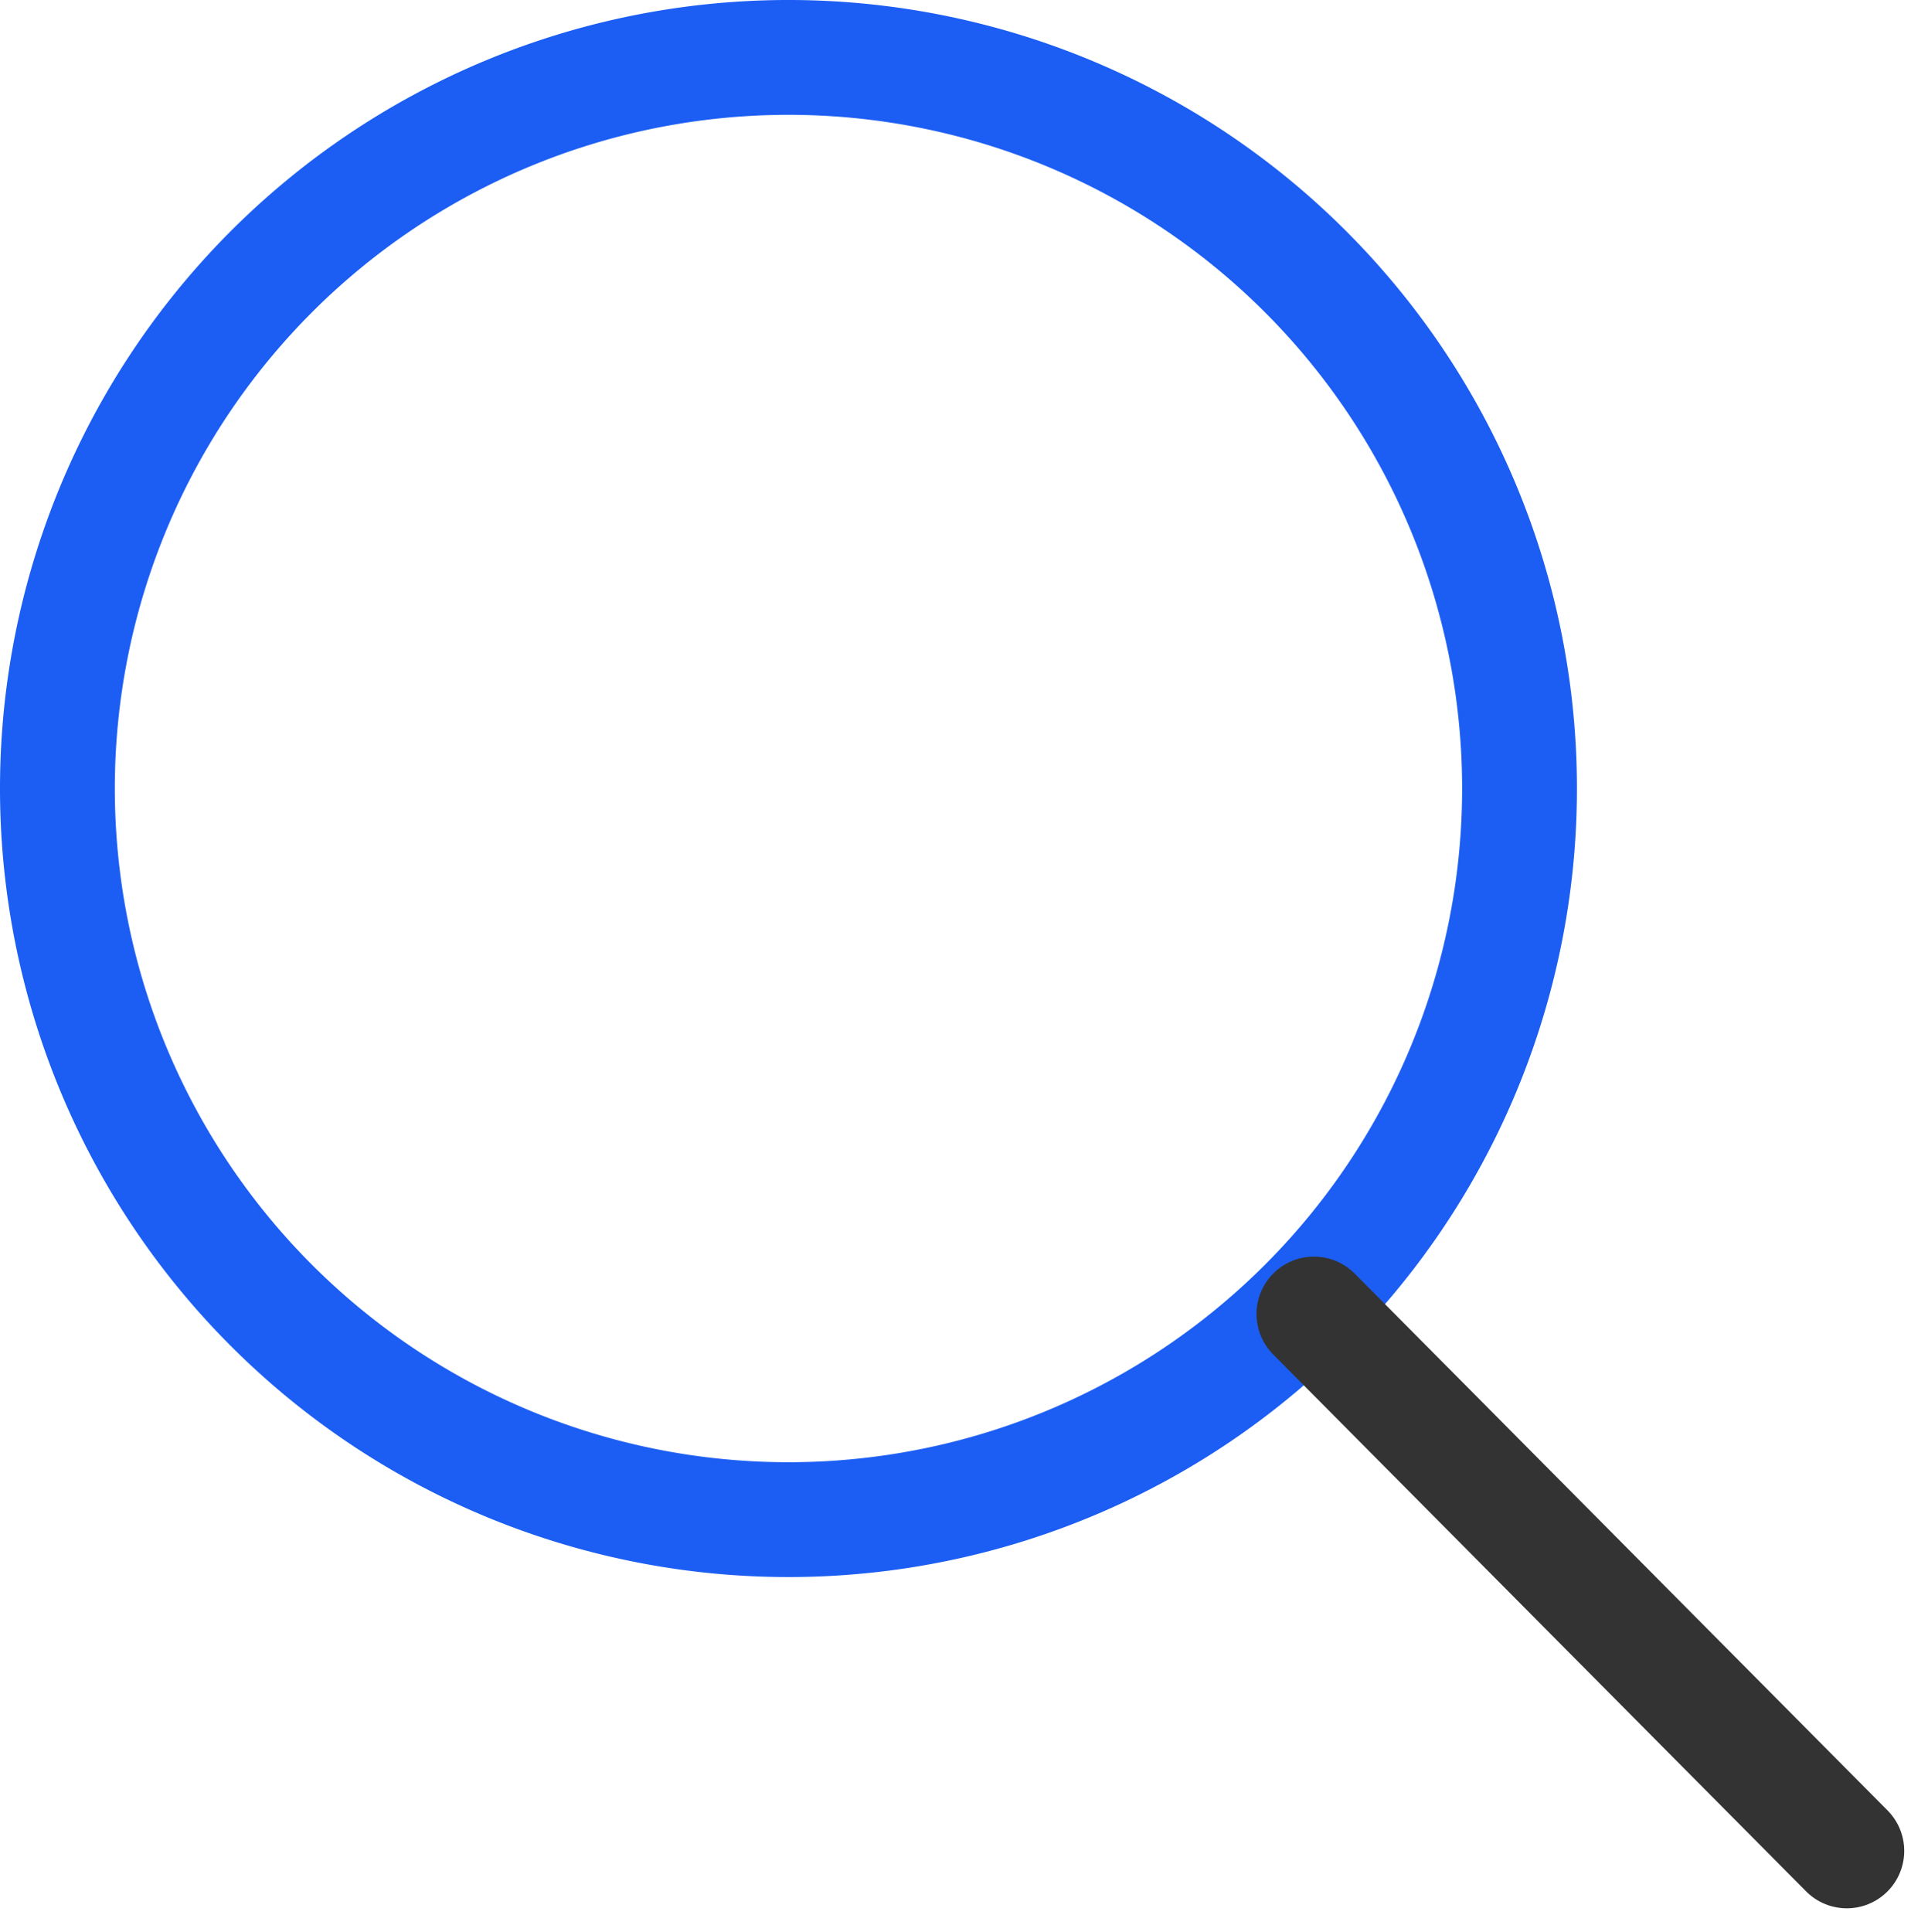
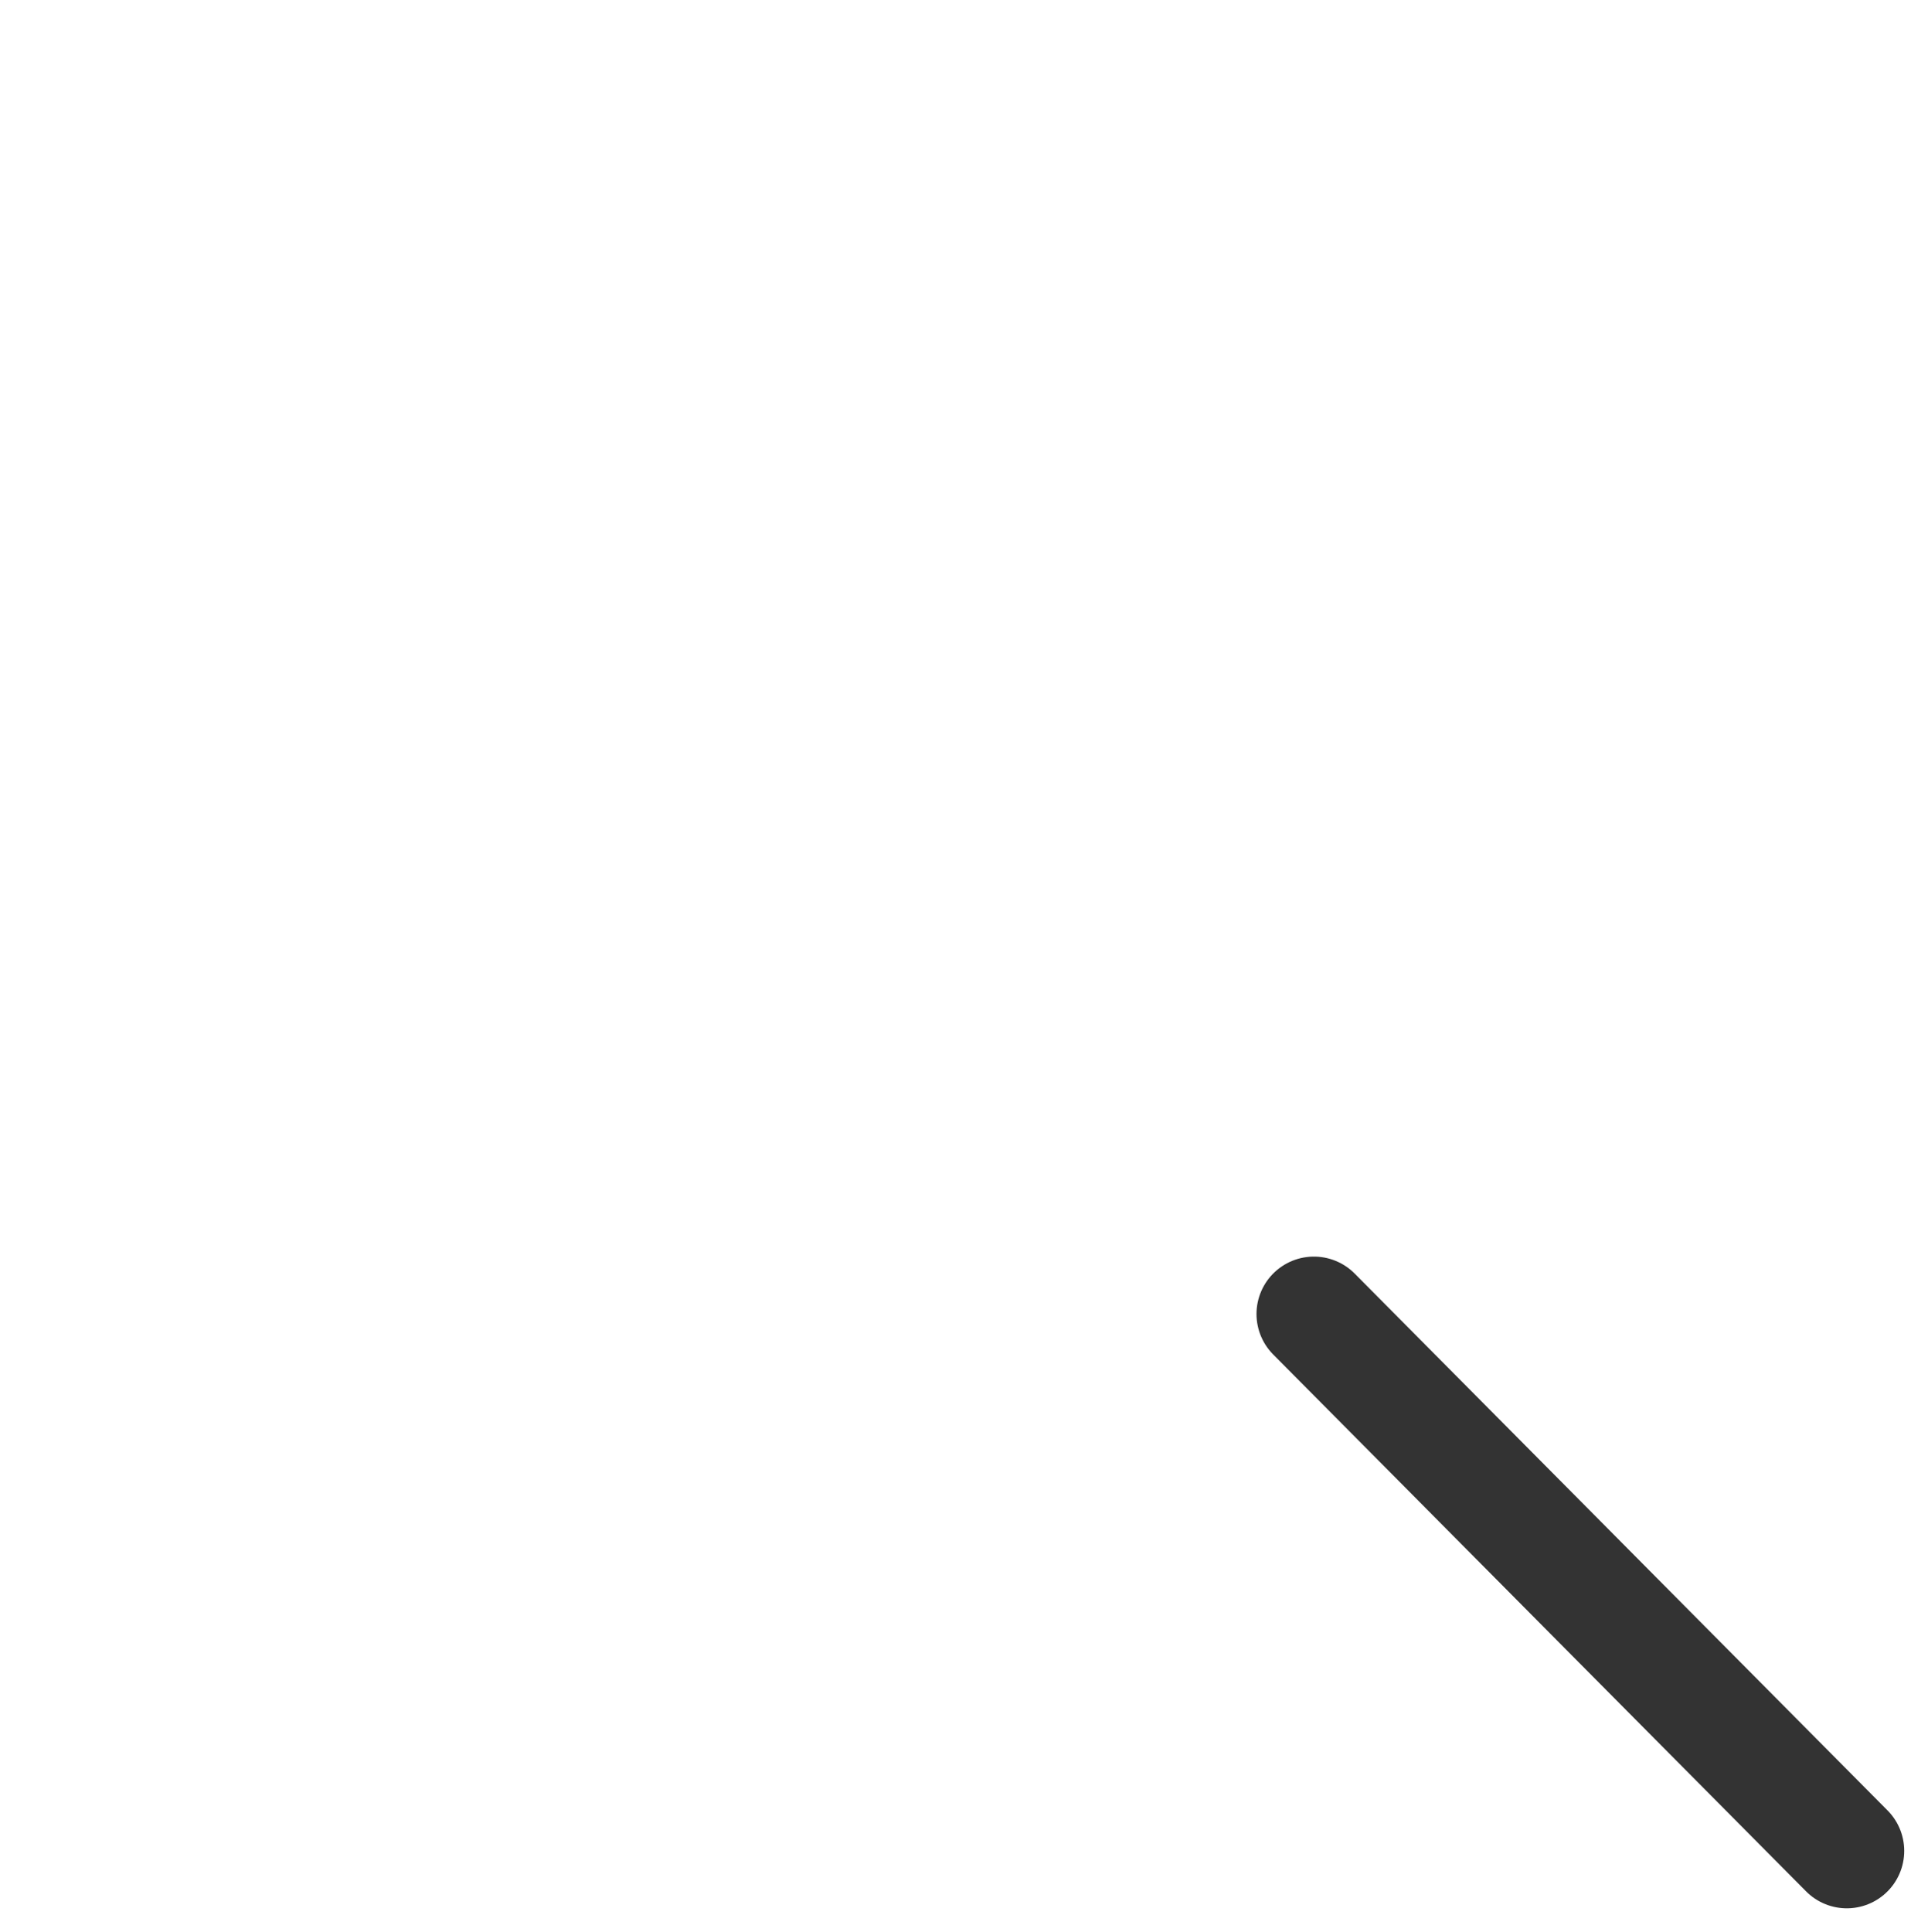
<svg xmlns="http://www.w3.org/2000/svg" width="50.372" height="50.475">
  <g fill="none" stroke-linejoin="round" stroke-width="3">
-     <path data-name="パス 241" d="M20.6 39.7A19.1 19.1 0 101.5 20.6a19.1 19.1 0 0019.1 19.1z" stroke="#1c5ef3" />
    <path data-name="パス 243" d="M34.328 34.328l13.923 14.026" stroke="#333" stroke-linecap="round" />
  </g>
</svg>